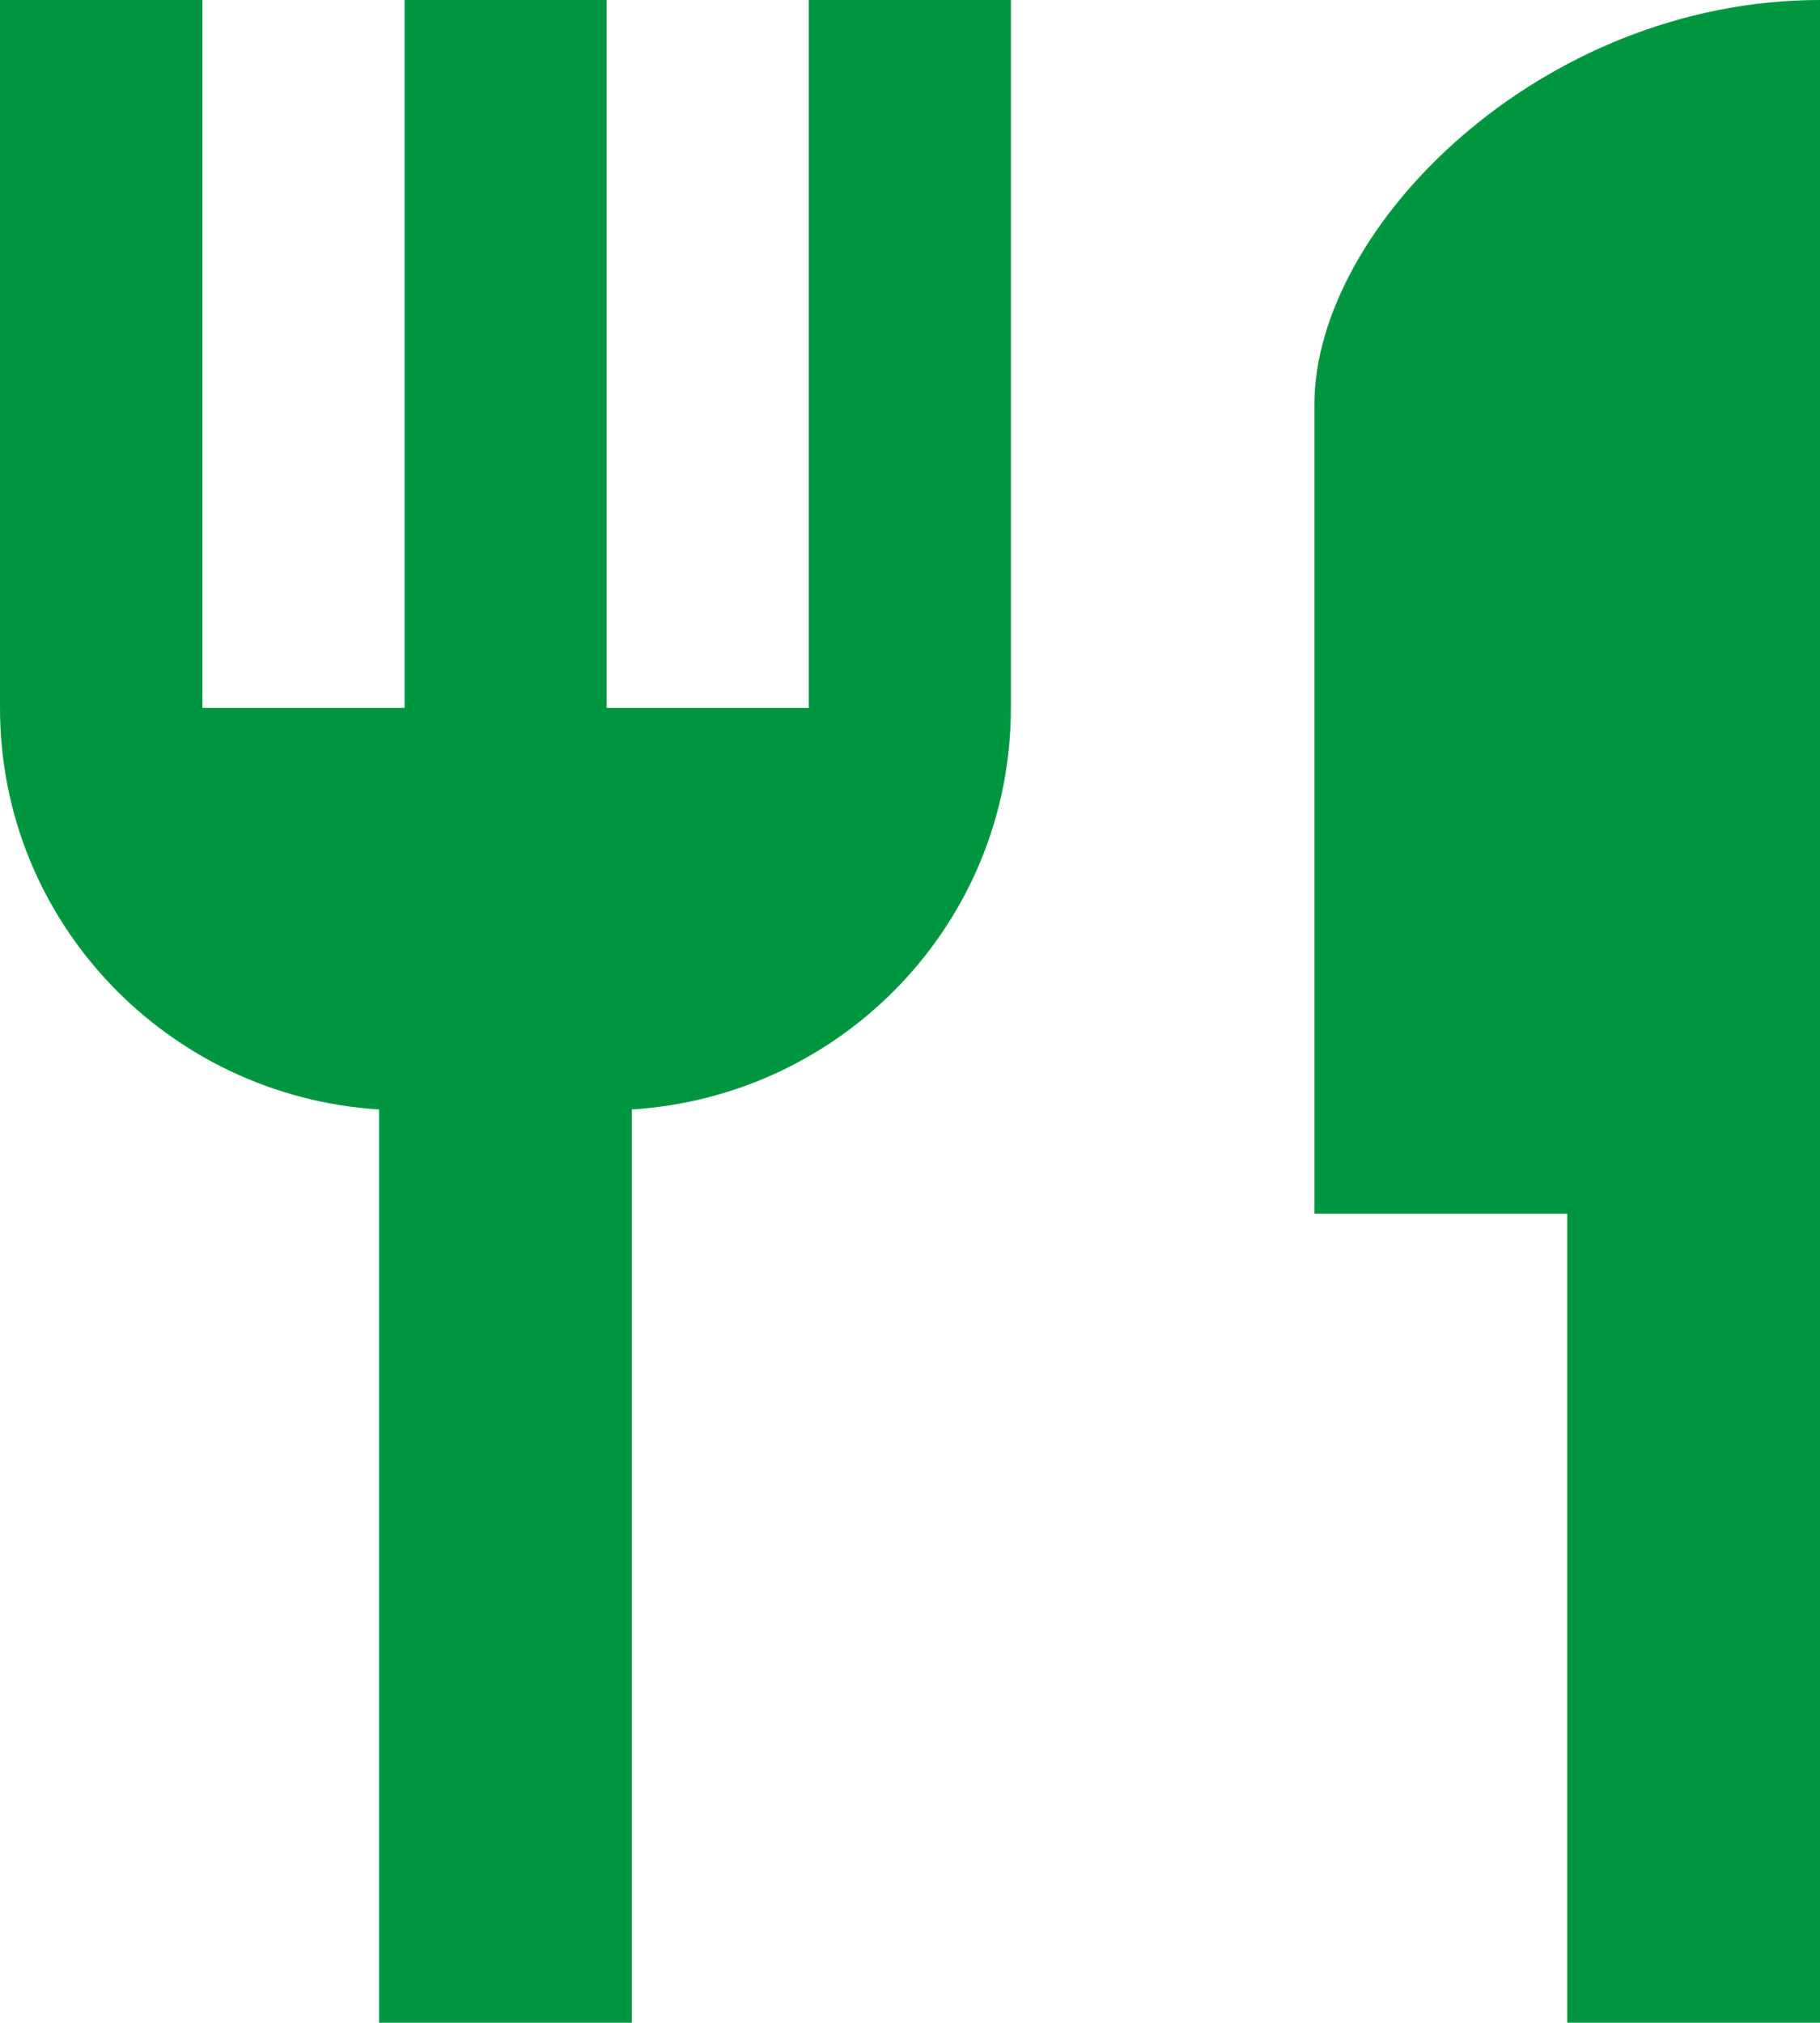
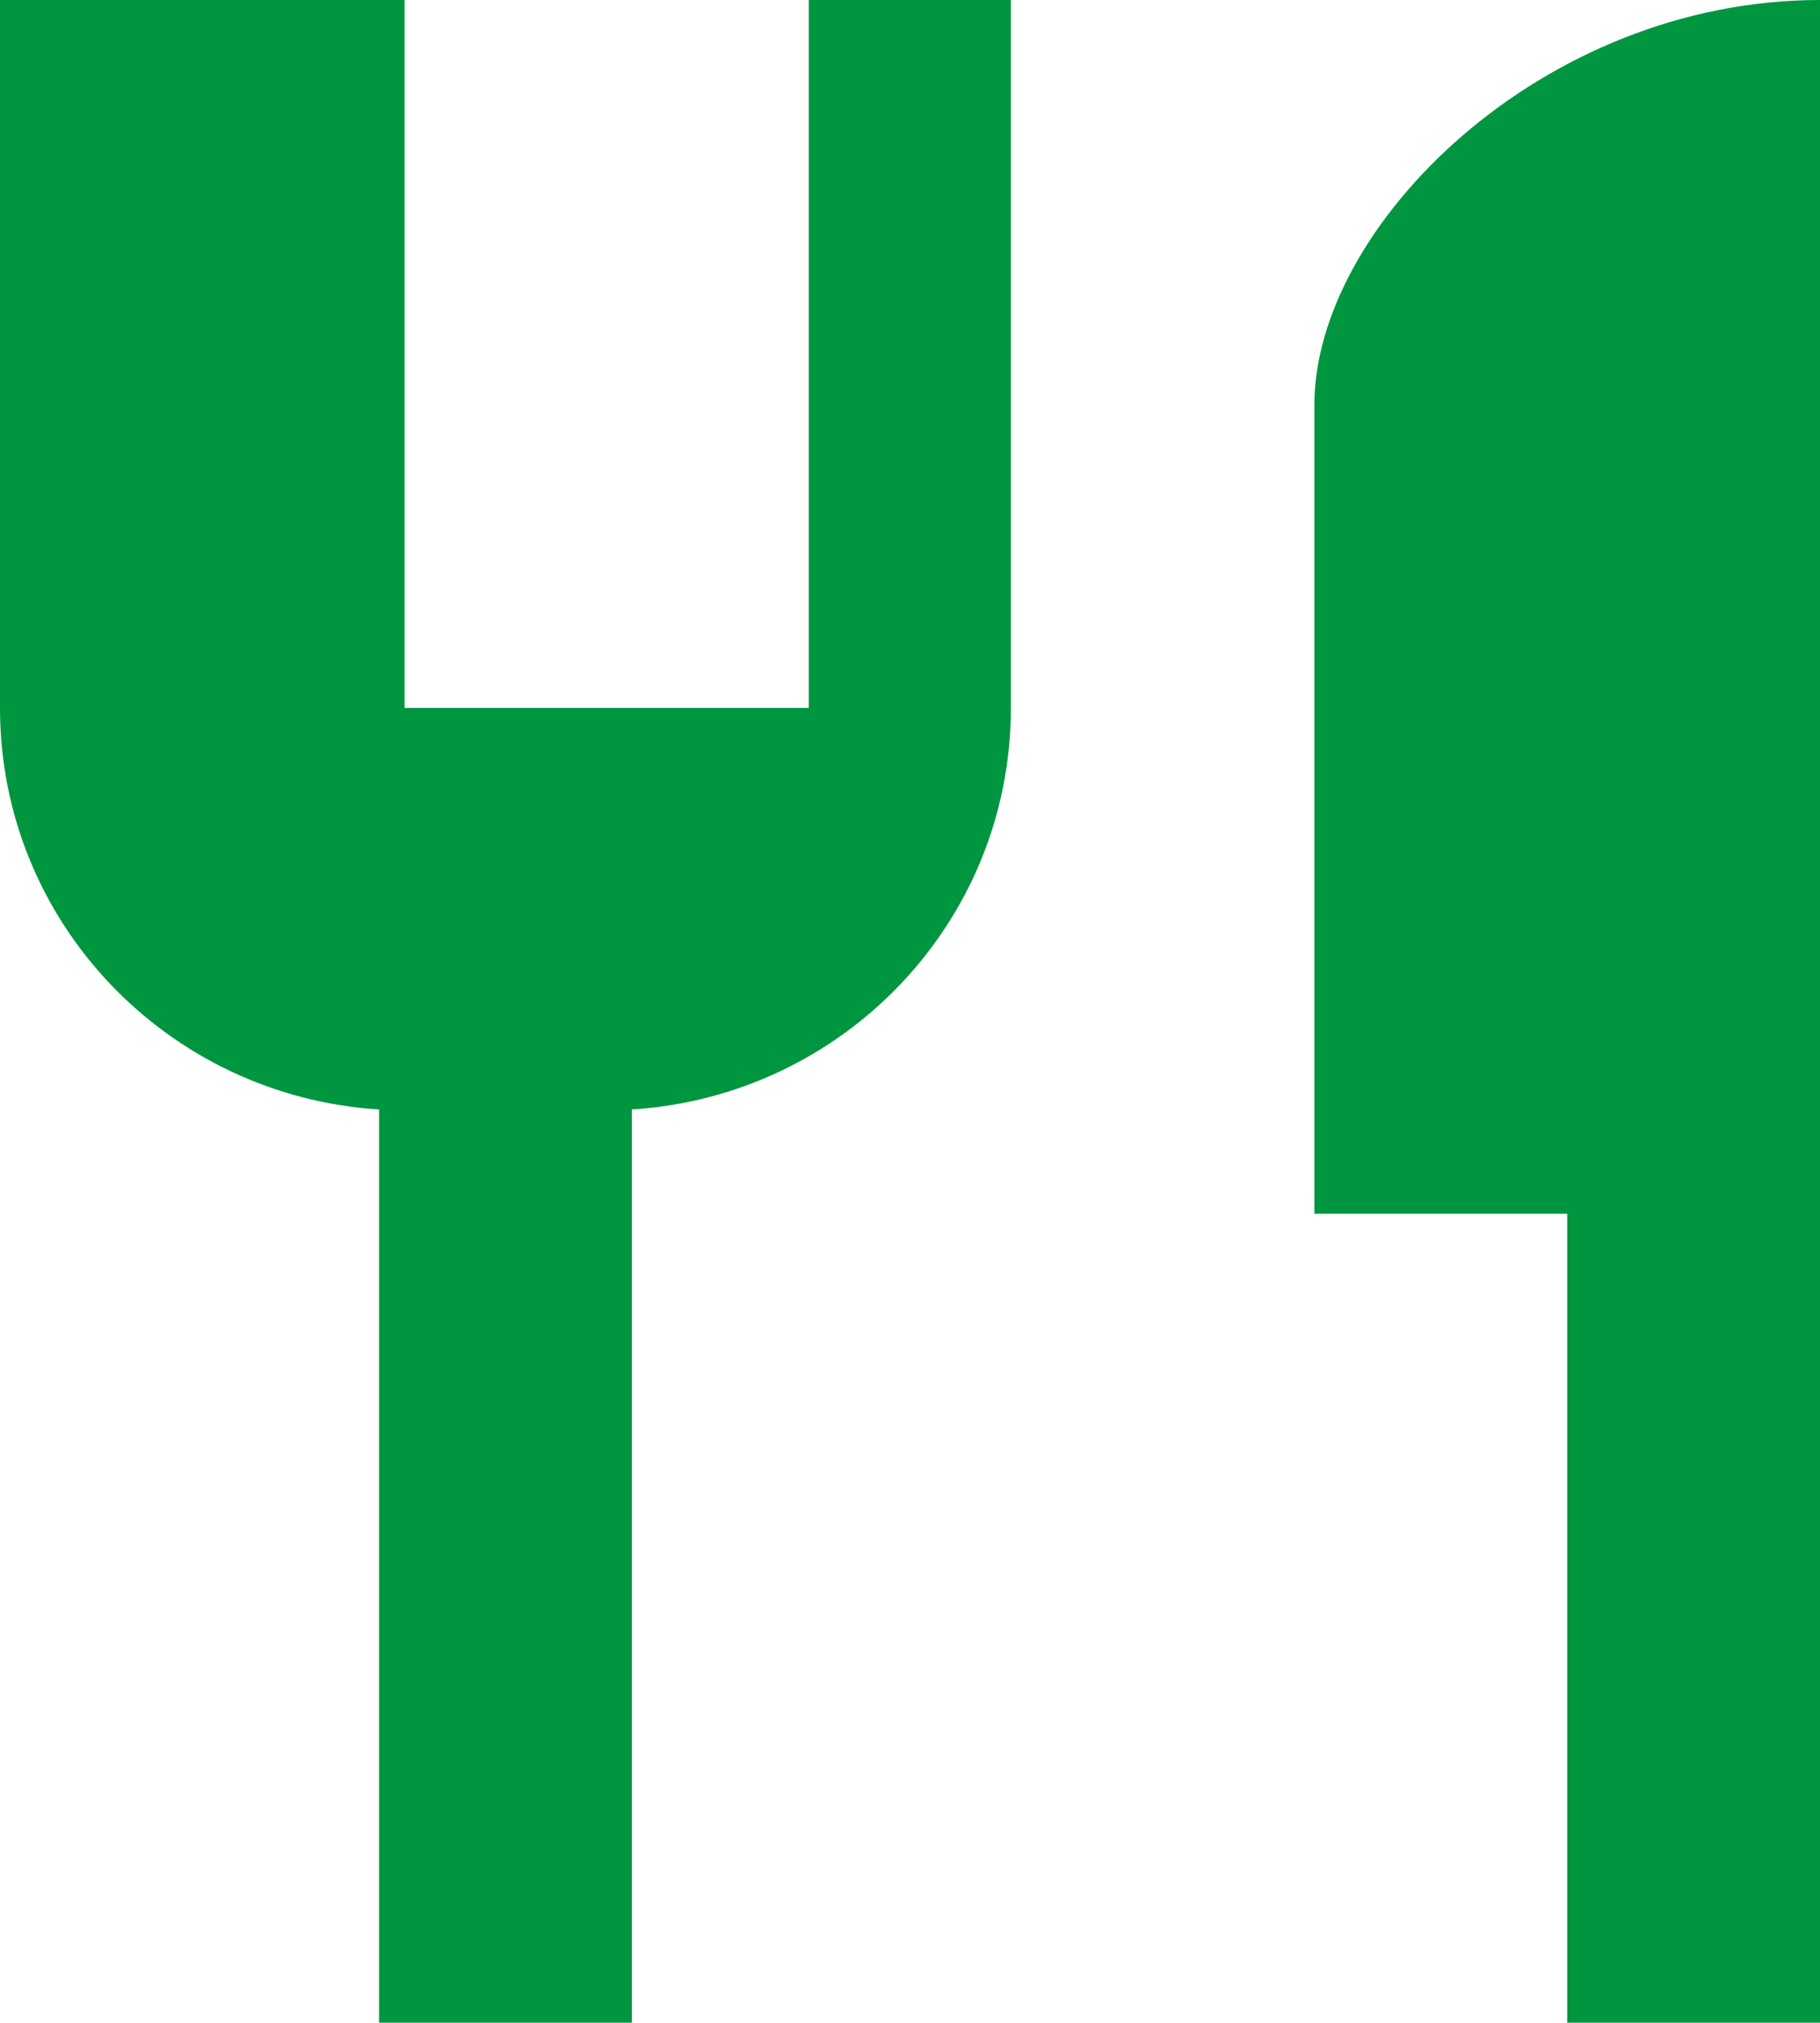
<svg xmlns="http://www.w3.org/2000/svg" id="Ebene_1" version="1.1" viewBox="0 0 52.05 57.83">
  <defs>
    <style>
      .st0 {
        fill: #009640;
      }
    </style>
  </defs>
-   <path class="st0" d="M23.13,20.24h-5.78V0h-5.78v20.24h-5.78V0H0v20.24c0,6.13,4.8,11.1,10.84,11.48v26.11h7.23v-26.11c6.04-.38,10.84-5.35,10.84-11.48V0h-5.78v20.24M37.59,11.57v23.13h7.23v23.13h7.23V0c-7.98,0-14.46,6.48-14.46,11.57Z" />
+   <path class="st0" d="M23.13,20.24h-5.78V0v20.24h-5.78V0H0v20.24c0,6.13,4.8,11.1,10.84,11.48v26.11h7.23v-26.11c6.04-.38,10.84-5.35,10.84-11.48V0h-5.78v20.24M37.59,11.57v23.13h7.23v23.13h7.23V0c-7.98,0-14.46,6.48-14.46,11.57Z" />
</svg>